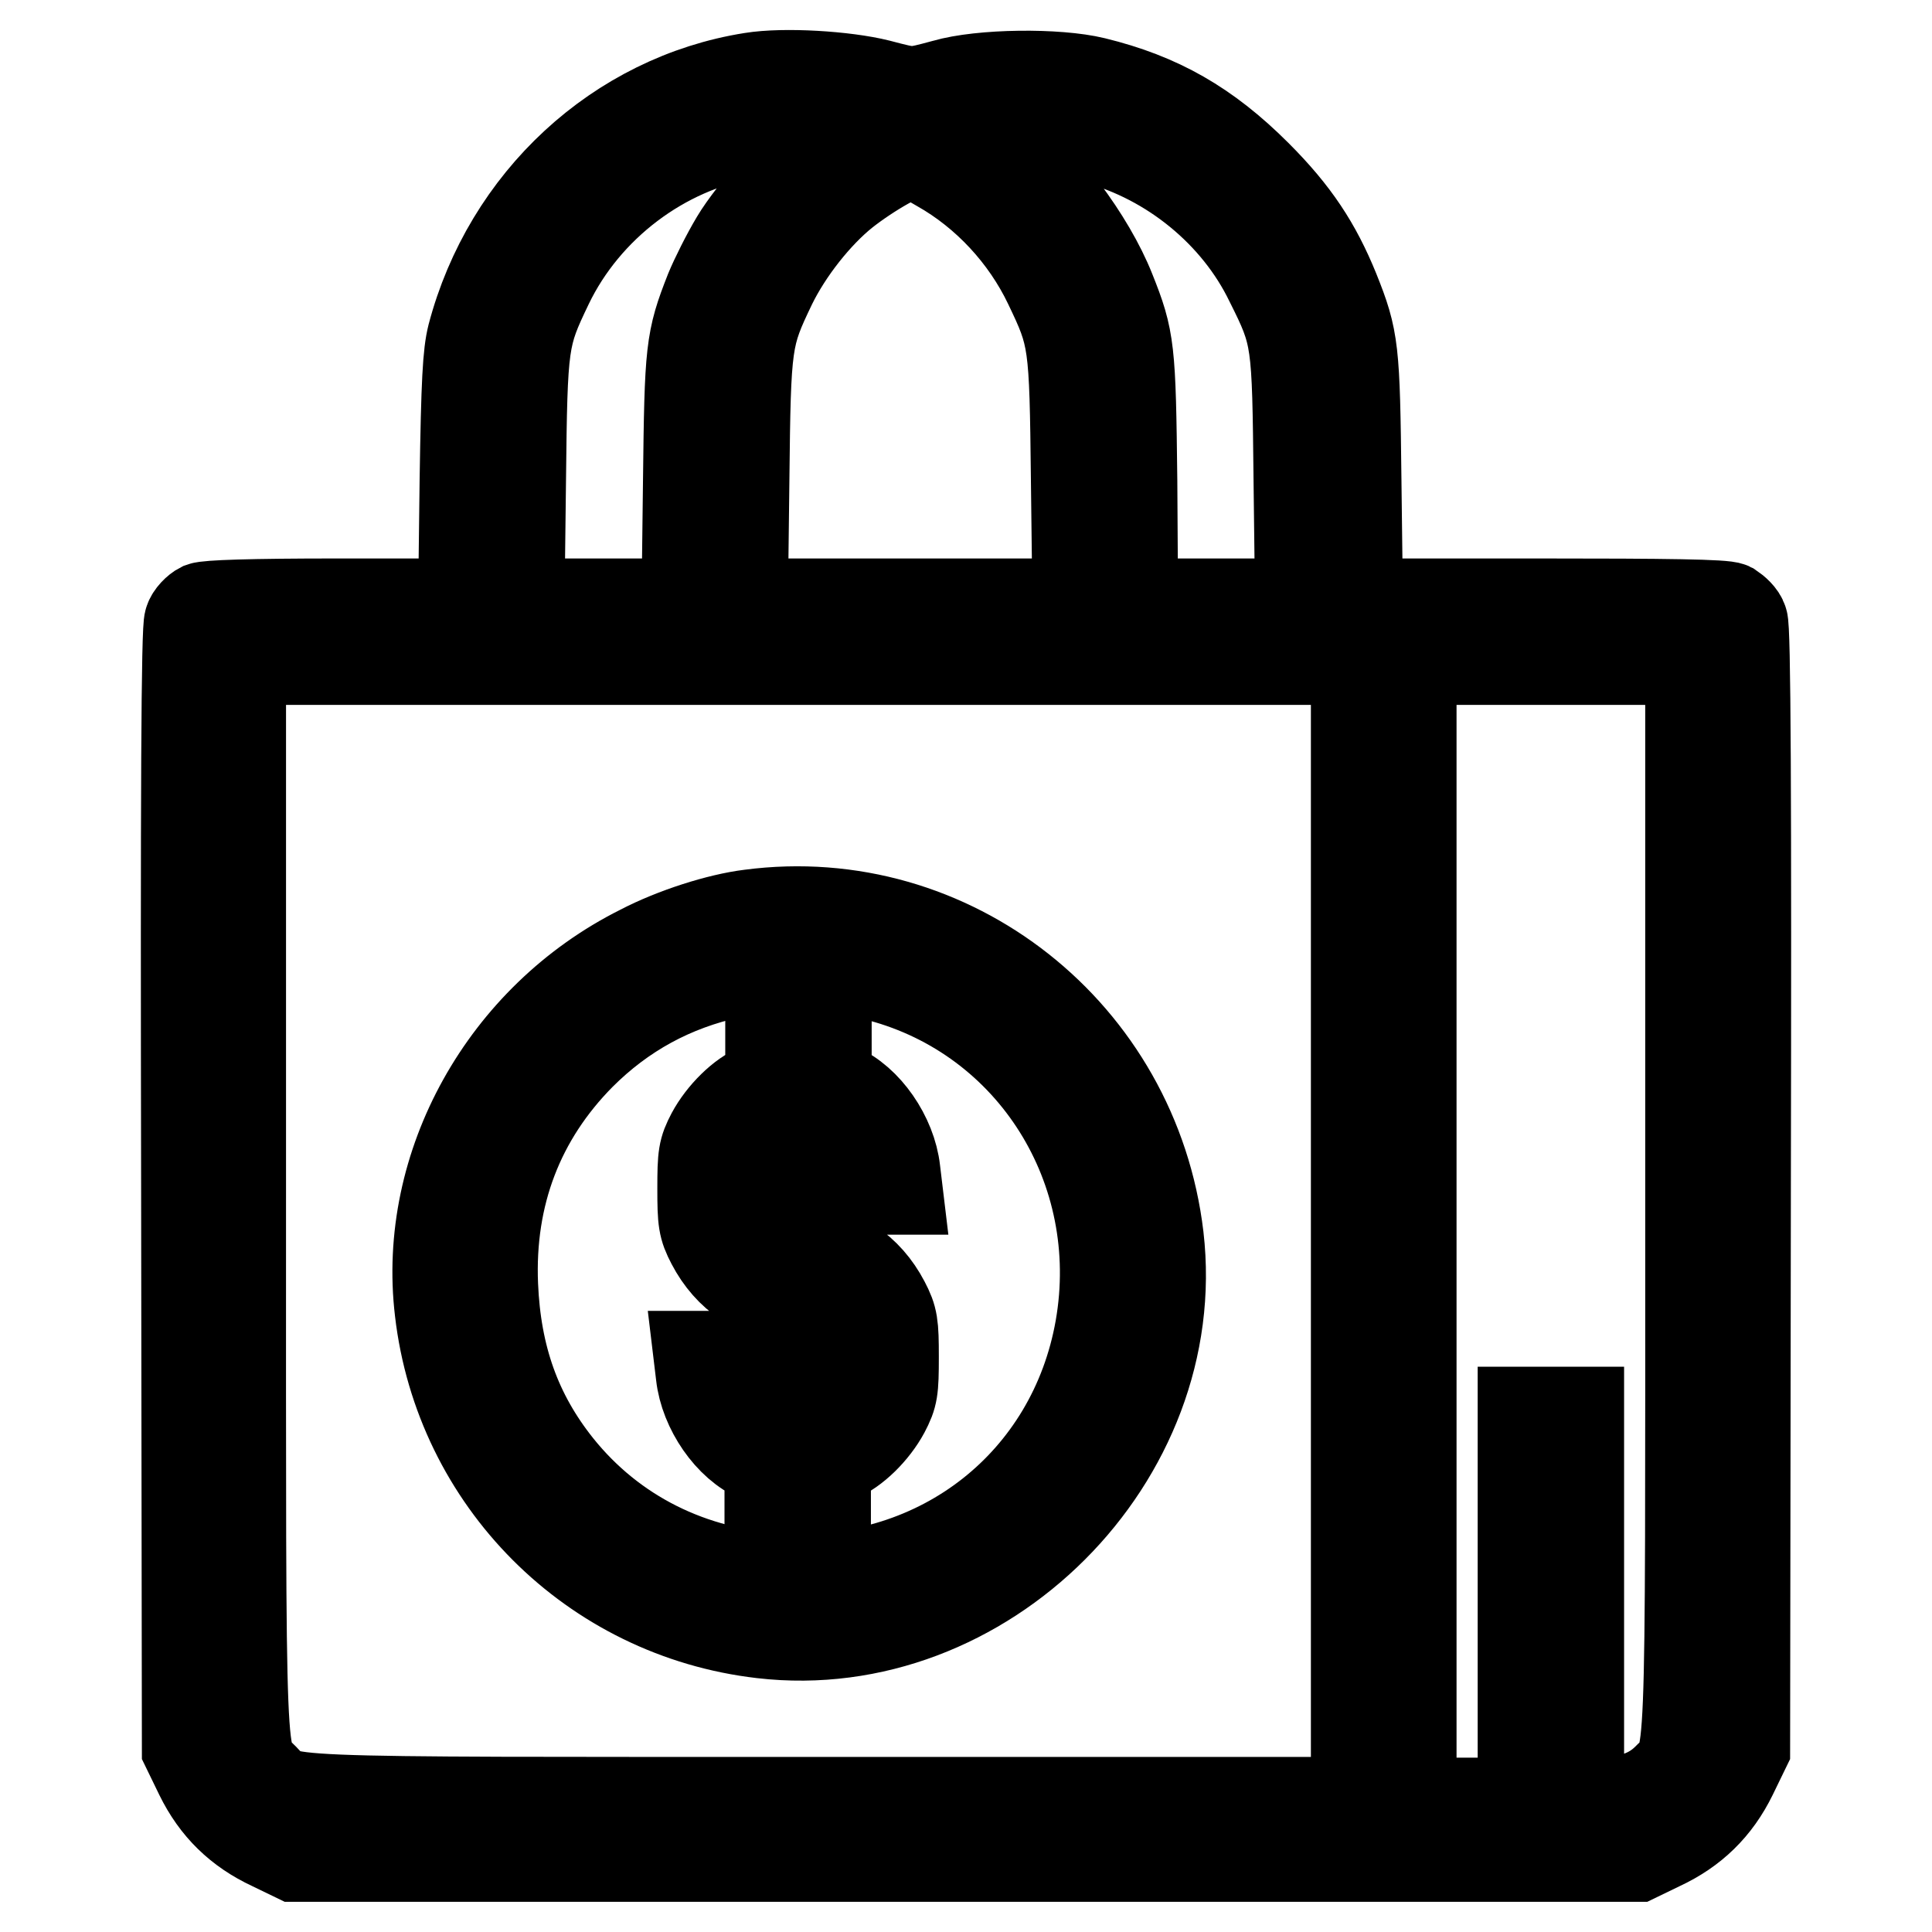
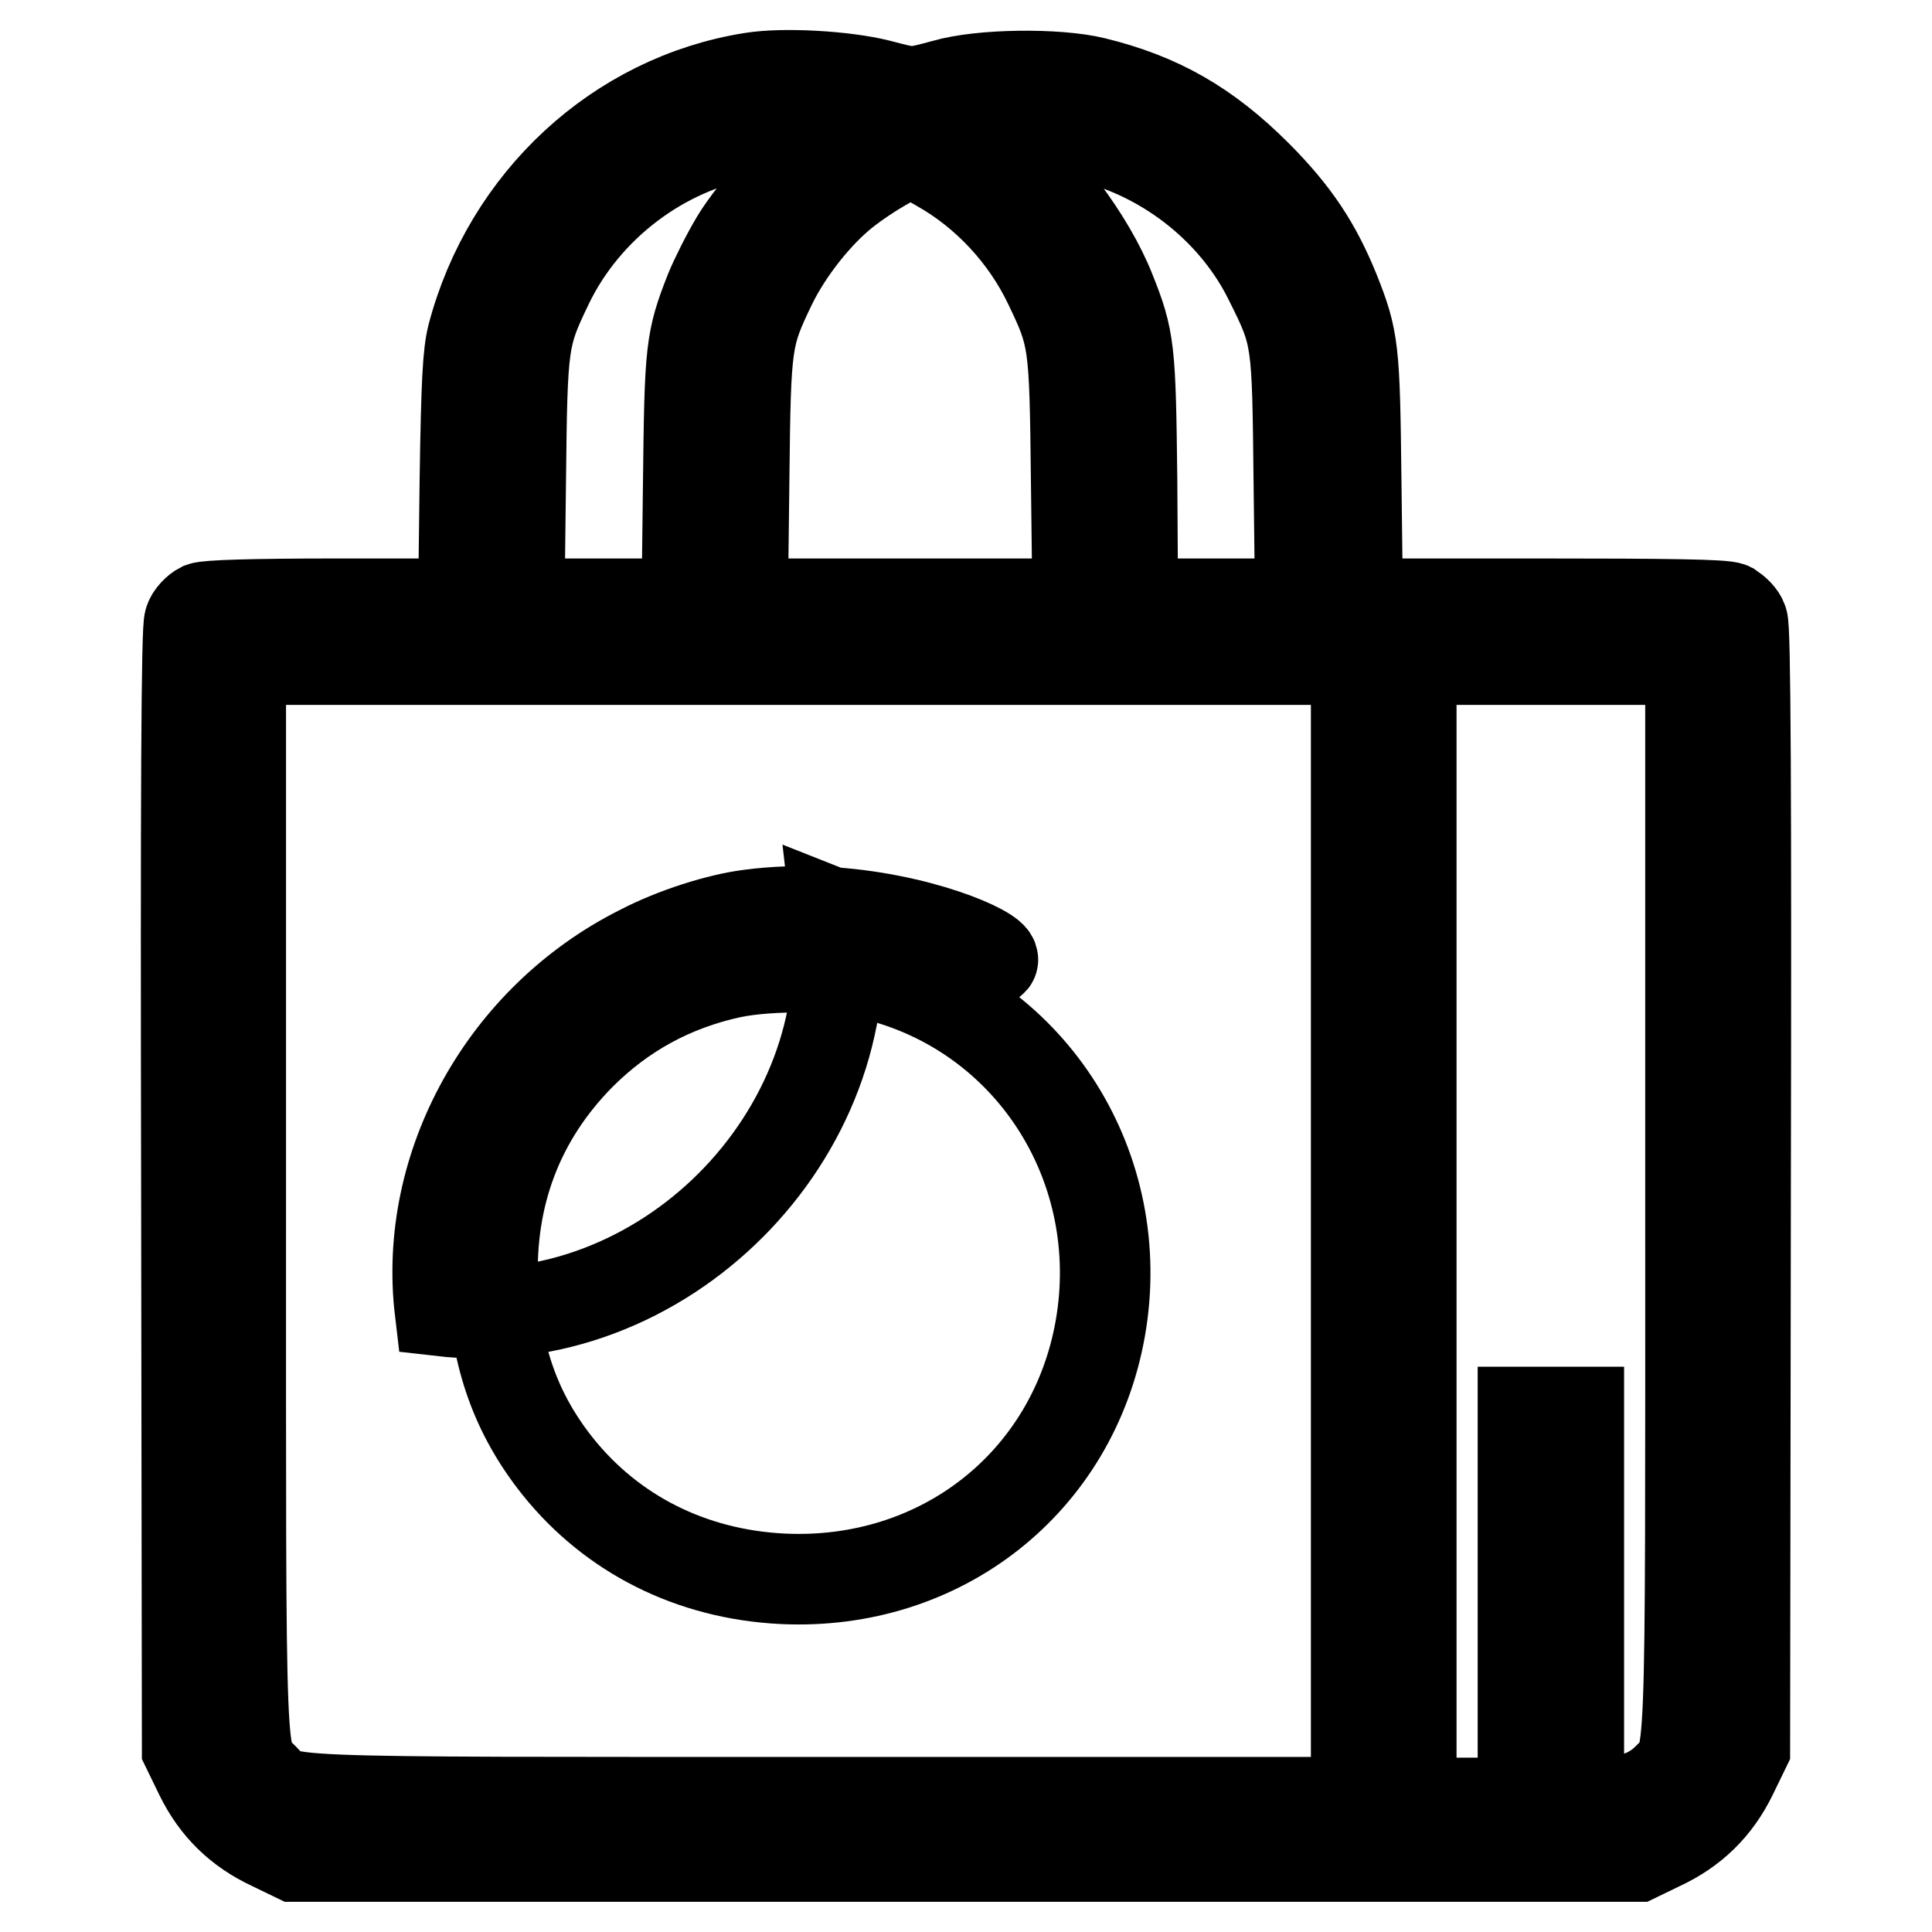
<svg xmlns="http://www.w3.org/2000/svg" version="1.1" x="0px" y="0px" viewBox="0 0 256 256" enable-background="new 0 0 256 256" xml:space="preserve">
  <g>
    <g>
      <g>
        <path stroke-width="12" fill-opacity="0" stroke="#000000" d="M99.6,10.3c-17.7,2.8-32.3,16.3-37,34.2c-0.6,2.4-0.8,6-1,19.2L61.4,80H44.7c-11.5,0-17.2,0.2-18,0.5c-0.6,0.3-1.4,1.1-1.6,1.8c-0.4,0.8-0.5,22.9-0.4,75.3l0.1,74.1l1.7,3.5c2.1,4.3,5.2,7.3,9.5,9.3l3.1,1.5H128h88.9l3.1-1.5c4.3-2,7.4-5,9.5-9.3l1.7-3.5l0.1-74.1c0.1-52.5,0-74.5-0.4-75.3c-0.2-0.7-1-1.4-1.6-1.8c-0.8-0.4-8.4-0.5-25.3-0.5h-24.1l-0.2-16.3c-0.2-17.5-0.3-18.7-2.9-25.2c-2.4-5.9-5.2-10.2-10.3-15.3c-6.6-6.6-12.9-10.2-21.5-12.3c-4.9-1.2-15-1.1-19.8,0.3c-4.5,1.2-4.2,1.2-8.8,0C112,10.1,103.9,9.6,99.6,10.3z M110.5,17.5c0,0.2-0.7,0.9-1.6,1.5c-2.9,2-9.2,9.1-11.4,12.8c-1.2,2-2.7,5-3.4,6.7c-2.6,6.6-2.7,7.8-2.9,25.2L91,80H79.9H68.8L69,63.5c0.2-18.4,0.3-18.9,3.6-25.8c5-10.4,15.2-18.1,26.4-20C102.1,17.2,110.5,17.1,110.5,17.5z M145.3,18.4c9.9,2.7,18.6,9.8,23,18.9c3.6,7.2,3.6,7.6,3.8,26.2l0.2,16.5h-11.1h-11.1L150,63.7c-0.2-17.5-0.3-18.7-2.9-25.2c-2.7-6.8-9-15.2-14.5-19.2c-1-0.8-1.9-1.6-1.9-1.8C130.8,16.9,142.2,17.5,145.3,18.4z M124.5,22.1c6.2,3.5,11.4,9.1,14.5,15.6c3.3,6.9,3.4,7.4,3.6,25.8l0.2,16.5h-22.3H98.4l0.2-16.5c0.2-18.4,0.3-18.9,3.6-25.8c2.2-4.5,6-9.3,9.6-12.2c3.4-2.7,8.5-5.6,9.4-5.2C121.4,20.4,123,21.2,124.5,22.1z M179.7,163.1v75.7h-69.4c-77.2,0-72,0.2-75.3-3.1c-3.3-3.4-3.1,2.1-3.1-77V87.4h73.9h73.9V163.1L179.7,163.1z M224,158.7c0,79.1,0.2,73.6-3.1,77c-2.1,2.1-4.9,3.1-8.8,3.1h-2.9V213v-25.9h-3.7h-3.7V213v25.9h-7.4h-7.4v-75.7V87.4h18.5H224V158.7z" />
-         <path stroke-width="12" fill-opacity="0" stroke="#000000" d="M99.4,121.2c-4.1,0.5-10.1,2.4-14.5,4.7c-18,9-28.9,28.5-26.6,47.8c2.6,22.4,20.2,40.1,42.7,42.7c29.3,3.4,55.9-23.2,52.5-52.5C150.3,136.9,126,117.7,99.4,121.2z M116.6,129.4c20.3,5.4,32.9,25.5,29.2,46.6c-3.6,20.4-21.1,34.2-42.1,33.2c-12.1-0.6-22.6-5.9-29.8-14.9c-5.5-6.9-8.2-14.5-8.6-24c-0.5-12,3.5-22.3,11.6-30.5c5.6-5.6,12.2-9.2,20-10.9C102.3,127.8,111.3,127.9,116.6,129.4z" />
-         <path stroke-width="12" fill-opacity="0" stroke="#000000" d="M102.1,139.5v4.1l-1.5,0.6c-2.3,0.9-4.9,3.5-6.3,6.1c-1.1,2.1-1.2,2.8-1.2,7.2c0,4.3,0.1,5.1,1.2,7.2c2.3,4.4,6.1,6.9,11.3,7.6c2.6,0.3,3.2,0.6,4.4,1.8c1.2,1.3,1.3,1.7,1.3,5.6c0,4.2,0,4.2-1.6,5.8c-1.4,1.4-1.8,1.6-4,1.6s-2.6-0.2-4-1.6c-1.3-1.3-1.6-1.9-1.6-3.7v-2.1h-3.7h-3.8l0.3,2.5c0.5,4.5,3.8,9.3,7.6,10.9l1.5,0.6v4.1v4.1h3.7h3.7v-4.1v-4.1l1.5-0.6c2.3-0.9,4.9-3.5,6.3-6.1c1.1-2.1,1.2-2.8,1.2-7.2c0-4.3-0.1-5.1-1.2-7.2c-2.3-4.4-6.1-6.9-11.3-7.6c-2.6-0.3-3.2-0.6-4.4-1.8c-1.2-1.3-1.3-1.7-1.3-5.6c0-4.2,0-4.2,1.6-5.8c1.4-1.4,1.8-1.6,4-1.6s2.6,0.2,4,1.6c1.3,1.3,1.6,1.9,1.6,3.7v2.1h3.7h3.8l-0.3-2.5c-0.5-4.5-3.8-9.3-7.6-10.9l-1.5-0.6v-4.1v-4.1h-3.7h-3.7V139.5L102.1,139.5z" />
+         <path stroke-width="12" fill-opacity="0" stroke="#000000" d="M99.4,121.2c-4.1,0.5-10.1,2.4-14.5,4.7c-18,9-28.9,28.5-26.6,47.8c29.3,3.4,55.9-23.2,52.5-52.5C150.3,136.9,126,117.7,99.4,121.2z M116.6,129.4c20.3,5.4,32.9,25.5,29.2,46.6c-3.6,20.4-21.1,34.2-42.1,33.2c-12.1-0.6-22.6-5.9-29.8-14.9c-5.5-6.9-8.2-14.5-8.6-24c-0.5-12,3.5-22.3,11.6-30.5c5.6-5.6,12.2-9.2,20-10.9C102.3,127.8,111.3,127.9,116.6,129.4z" />
      </g>
    </g>
  </g>
</svg>